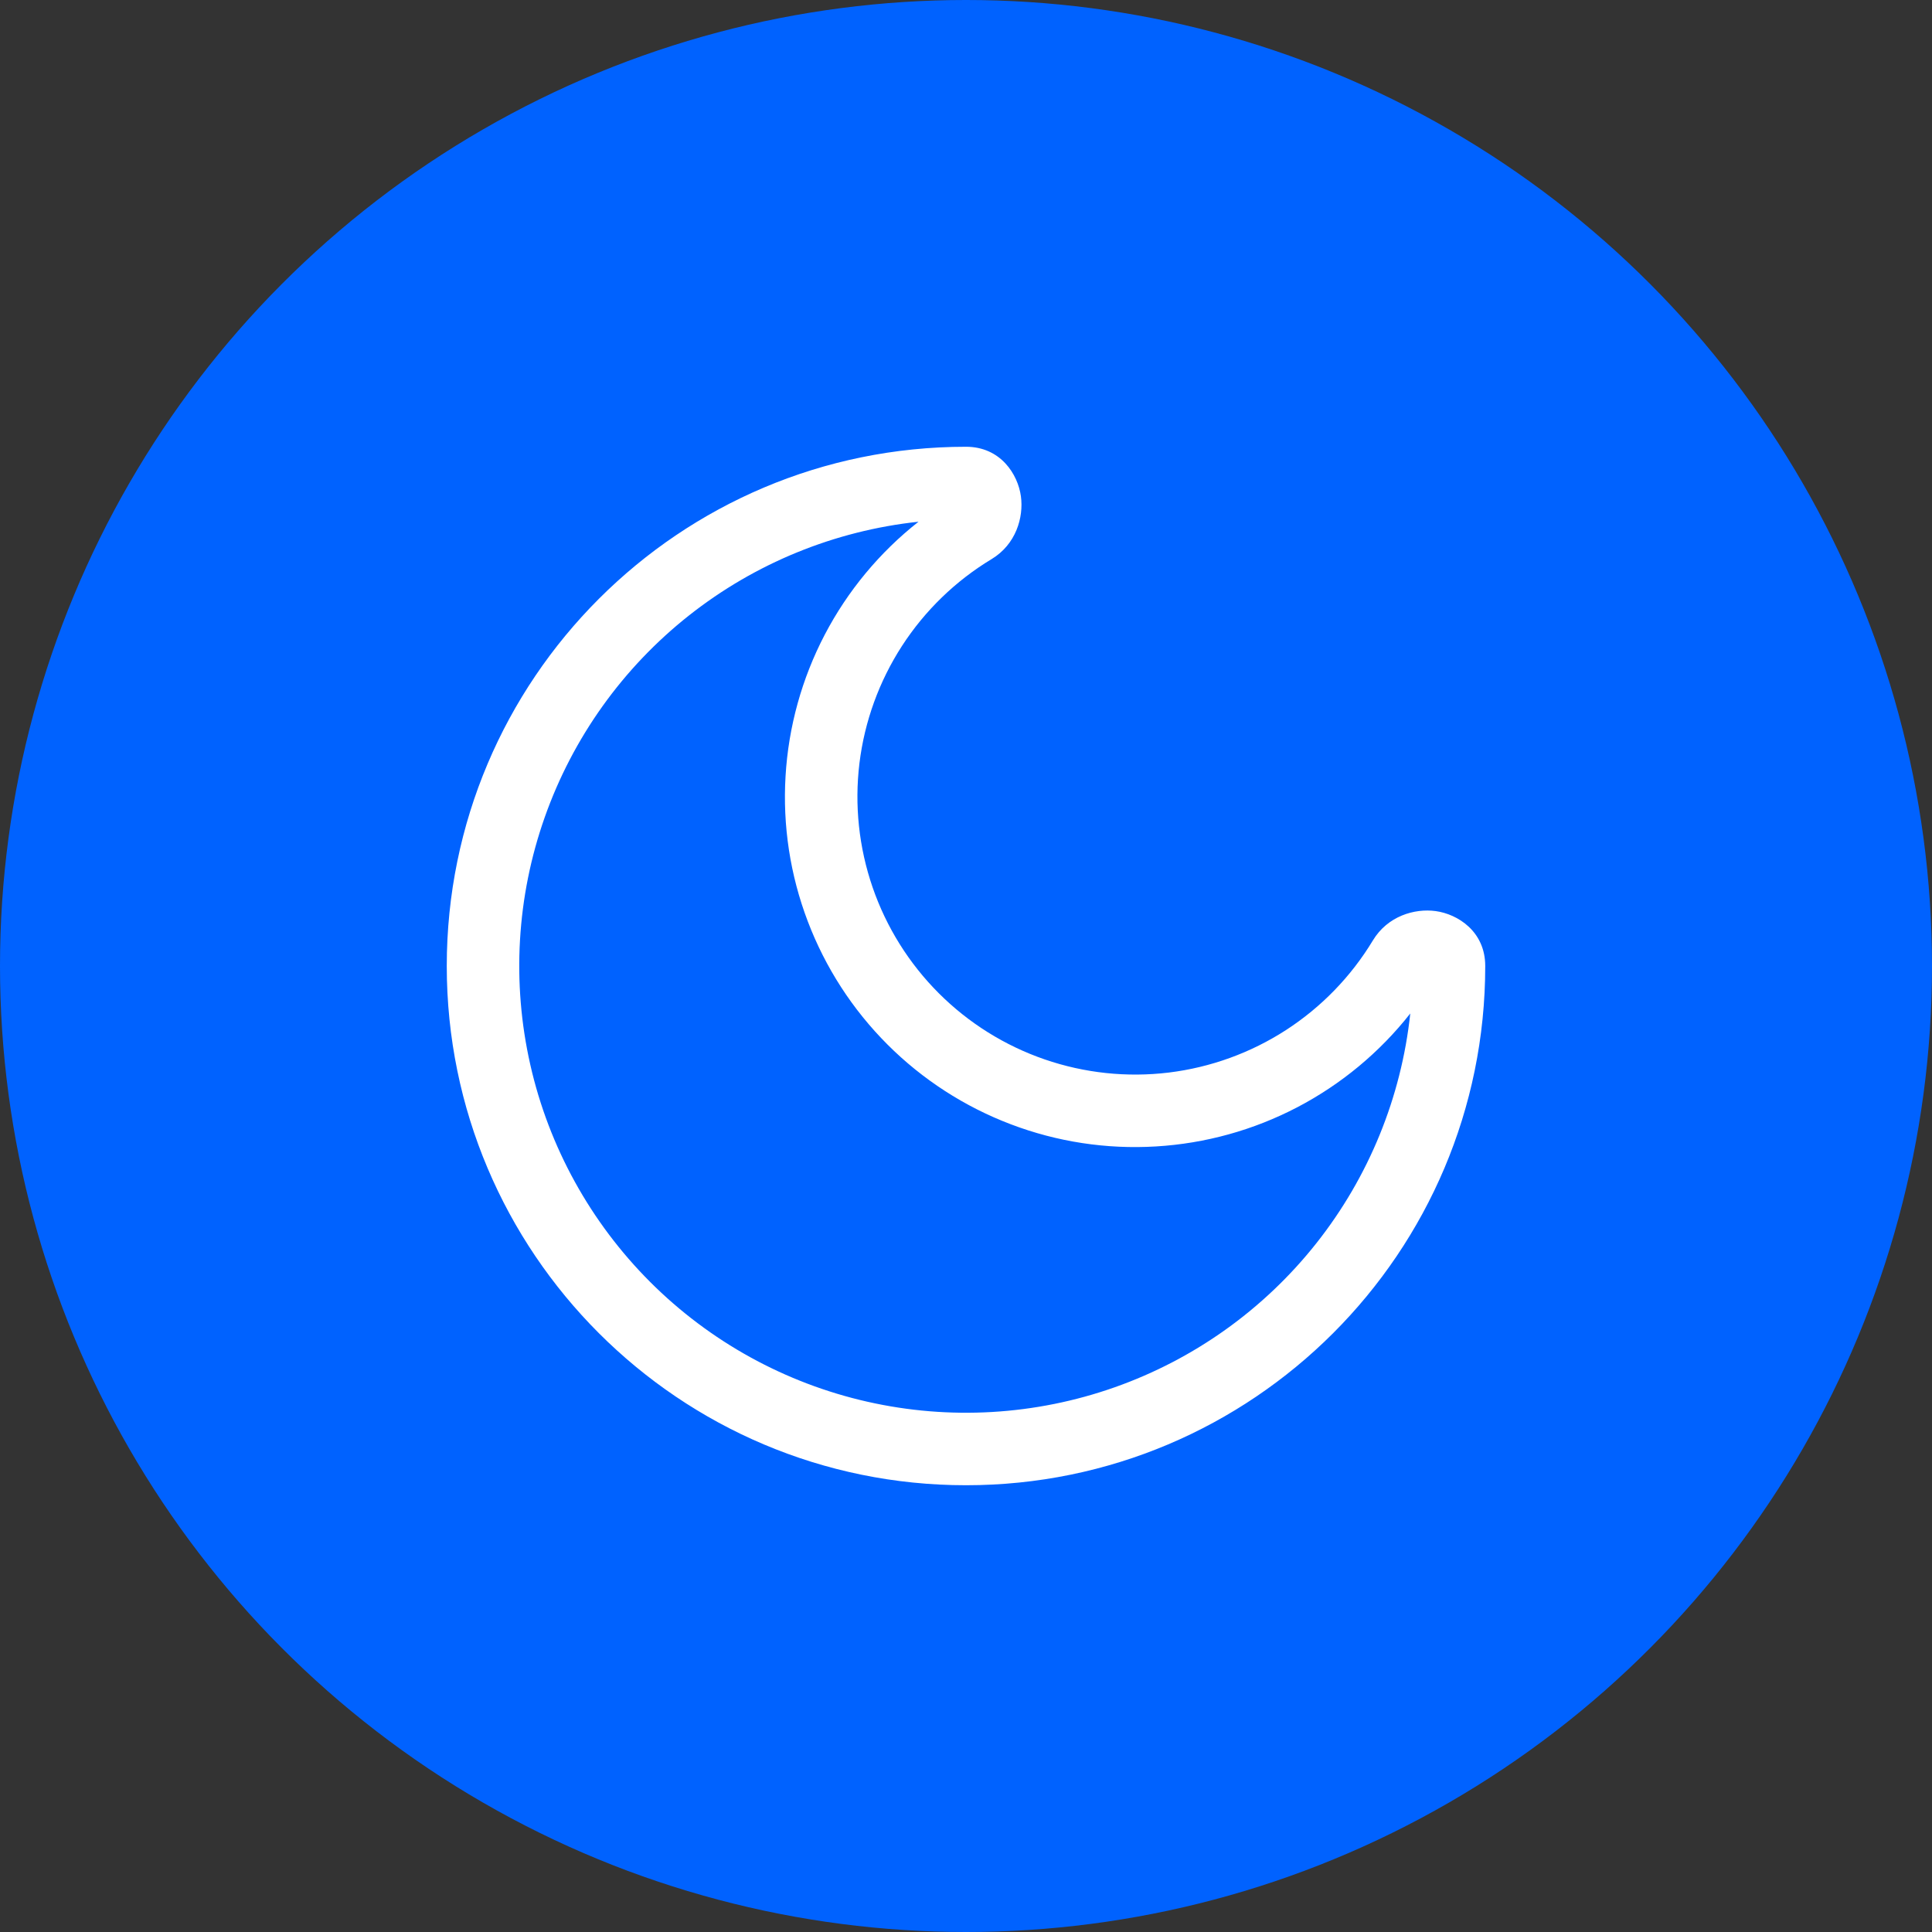
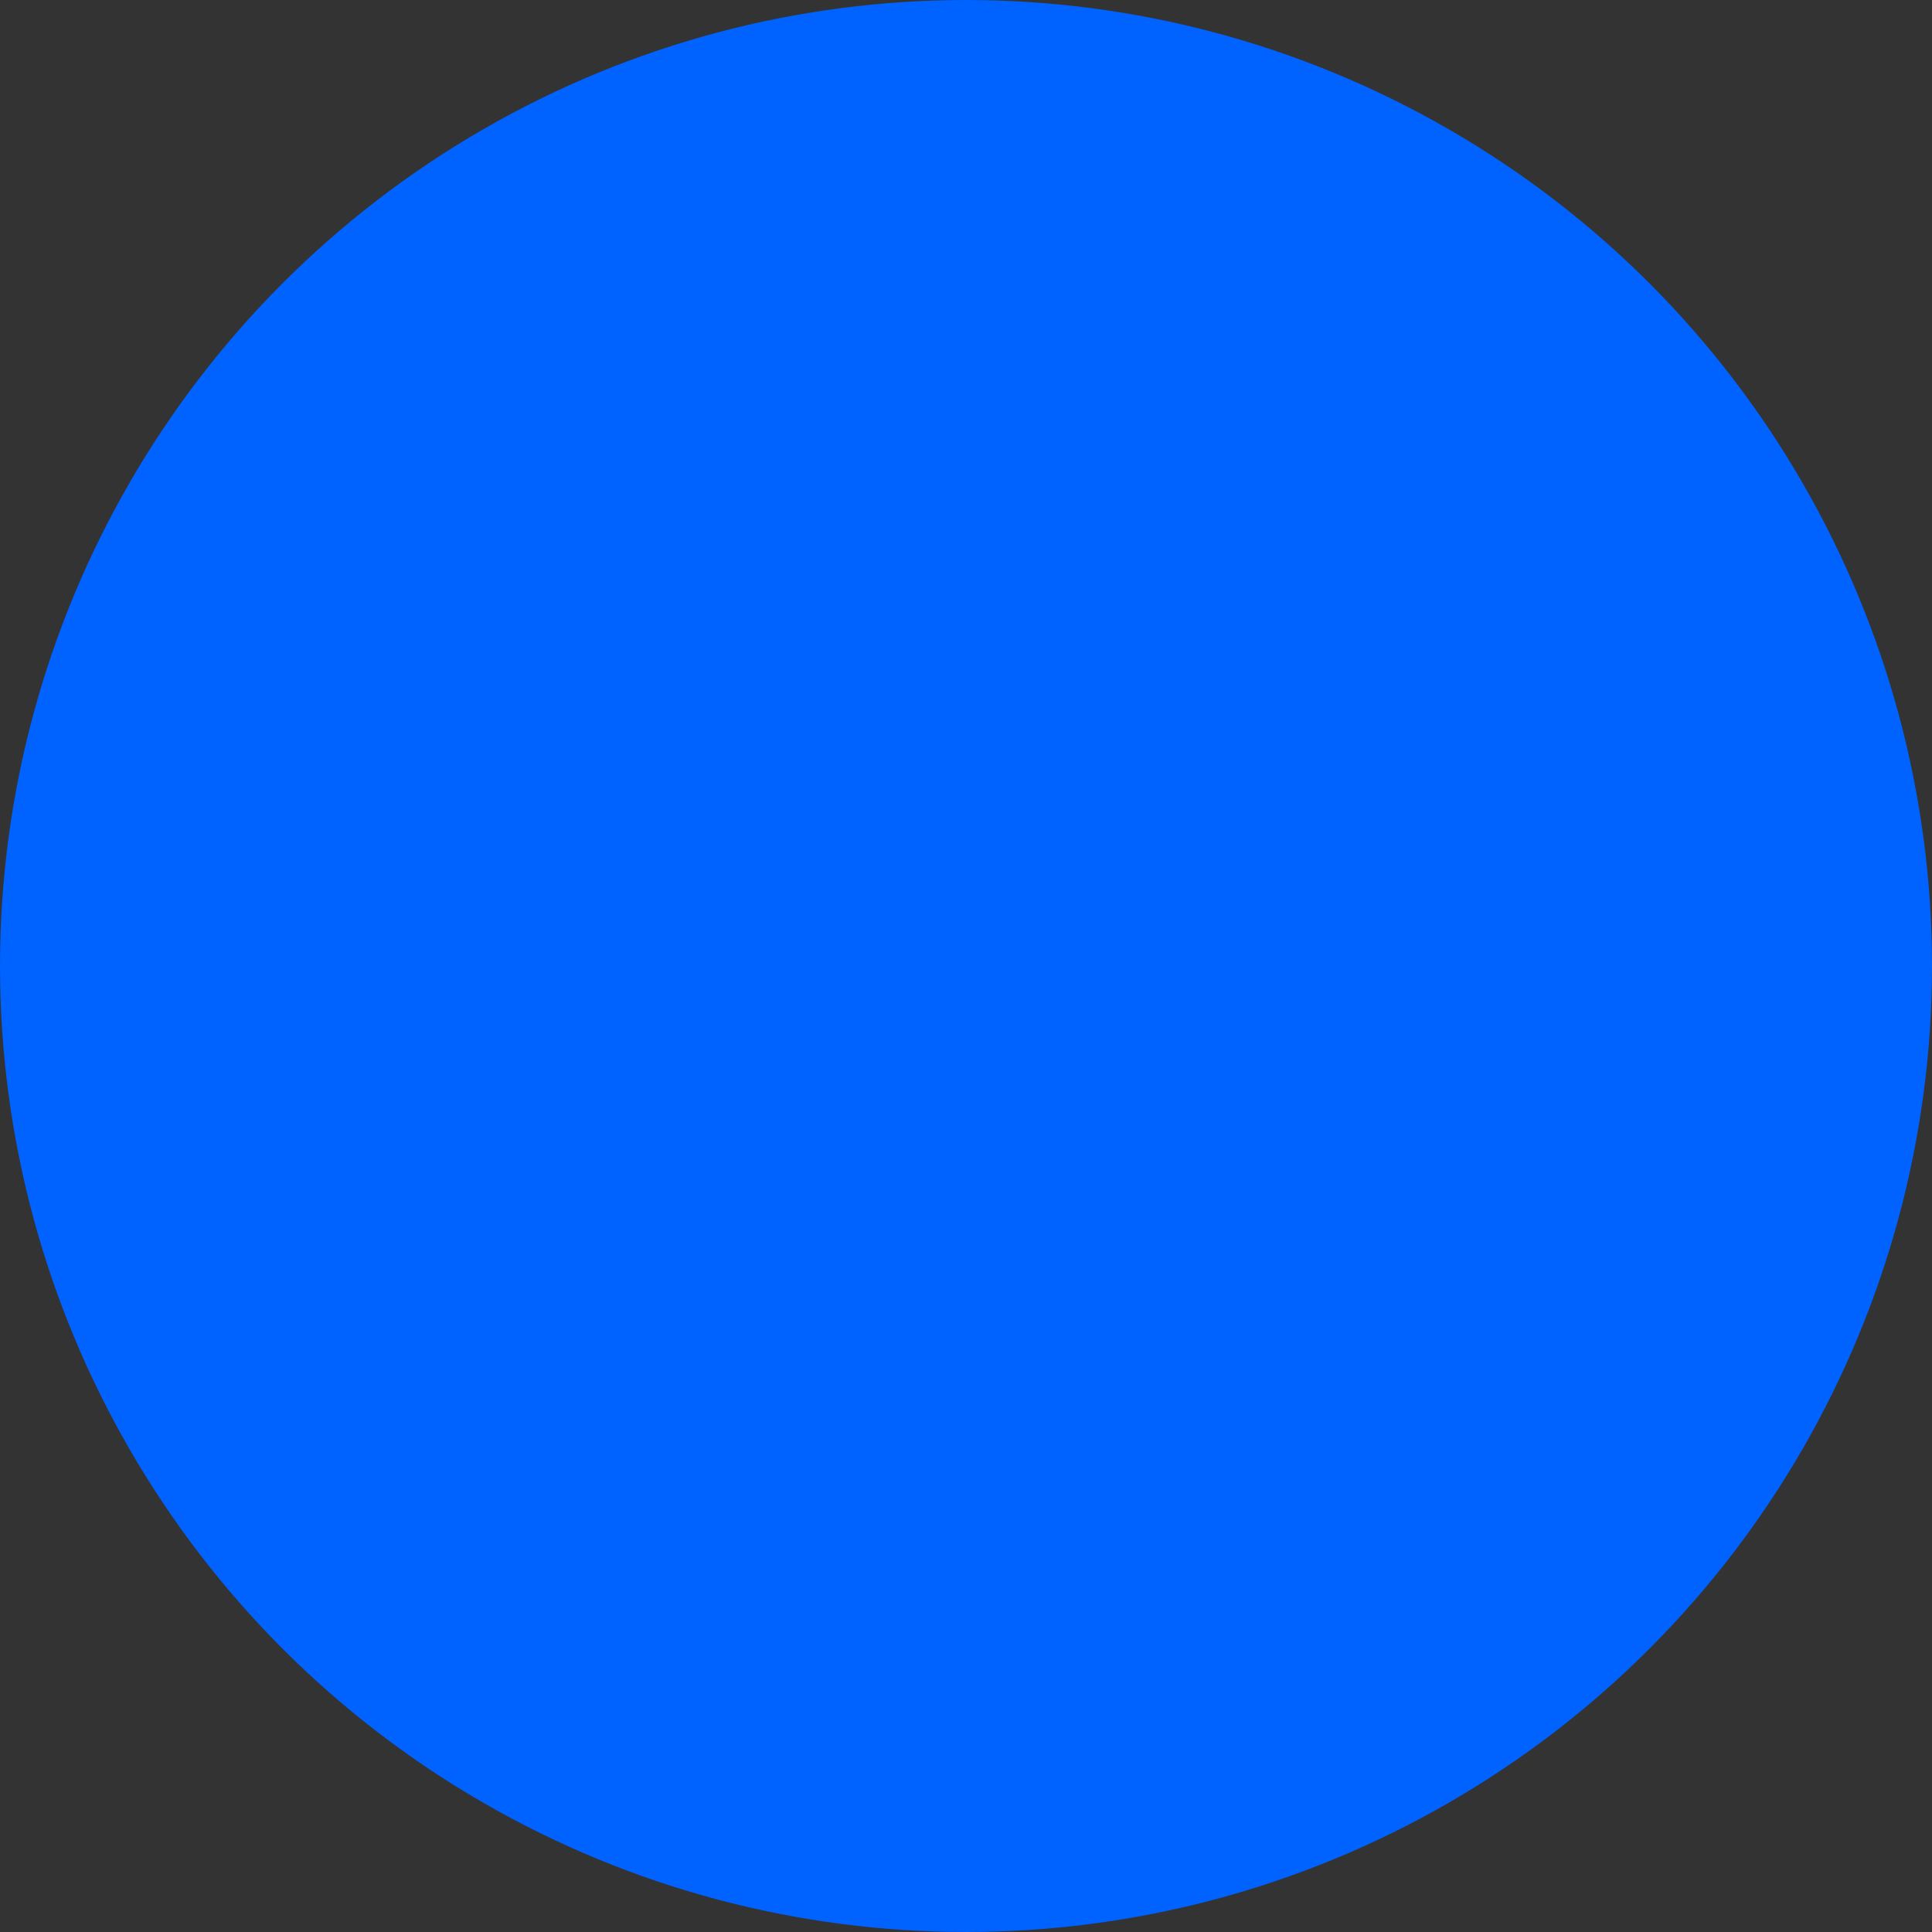
<svg xmlns="http://www.w3.org/2000/svg" width="45" height="45" viewBox="0 0 45 45" fill="none">
  <rect x="0" y="0" width="45" height="45" fill="#333333" stroke="none" />
  <circle cx="22.5" cy="22.5" r="22.5" fill="#0062FF" />
-   <path fill-rule="evenodd" clip-rule="evenodd" d="M21.394 12.152C19.441 12.361 17.588 13.118 16.047 14.336C14.506 15.554 13.342 17.183 12.688 19.035C12.034 20.887 11.918 22.886 12.352 24.801C12.786 26.716 13.754 28.469 15.142 29.858C16.531 31.247 18.284 32.214 20.199 32.648C22.114 33.082 24.113 32.966 25.965 32.312C27.817 31.658 29.446 30.494 30.664 28.953C31.882 27.412 32.639 25.559 32.848 23.606C32.135 24.512 31.238 25.256 30.217 25.79C29.195 26.324 28.072 26.635 26.922 26.703C25.771 26.772 24.619 26.596 23.542 26.186C22.465 25.777 21.486 25.144 20.671 24.329C19.856 23.514 19.223 22.535 18.814 21.458C18.404 20.381 18.228 19.229 18.297 18.078C18.365 16.928 18.676 15.805 19.21 14.783C19.744 13.762 20.488 12.865 21.394 12.152ZM10.406 22.5C10.406 15.821 15.821 10.406 22.5 10.406C23.307 10.406 23.709 11.049 23.779 11.56C23.846 12.053 23.663 12.68 23.097 13.022C22.257 13.529 21.543 14.221 21.009 15.045C20.476 15.869 20.137 16.804 20.018 17.778C19.9 18.753 20.005 19.741 20.325 20.669C20.645 21.597 21.172 22.44 21.866 23.134C22.56 23.828 23.403 24.355 24.331 24.675C25.259 24.995 26.247 25.1 27.222 24.982C28.196 24.863 29.131 24.524 29.955 23.991C30.779 23.457 31.471 22.743 31.978 21.903C32.32 21.337 32.947 21.154 33.44 21.221C33.951 21.291 34.594 21.693 34.594 22.5C34.594 29.179 29.179 34.594 22.5 34.594C15.821 34.594 10.406 29.179 10.406 22.5Z" fill="white" />
</svg>